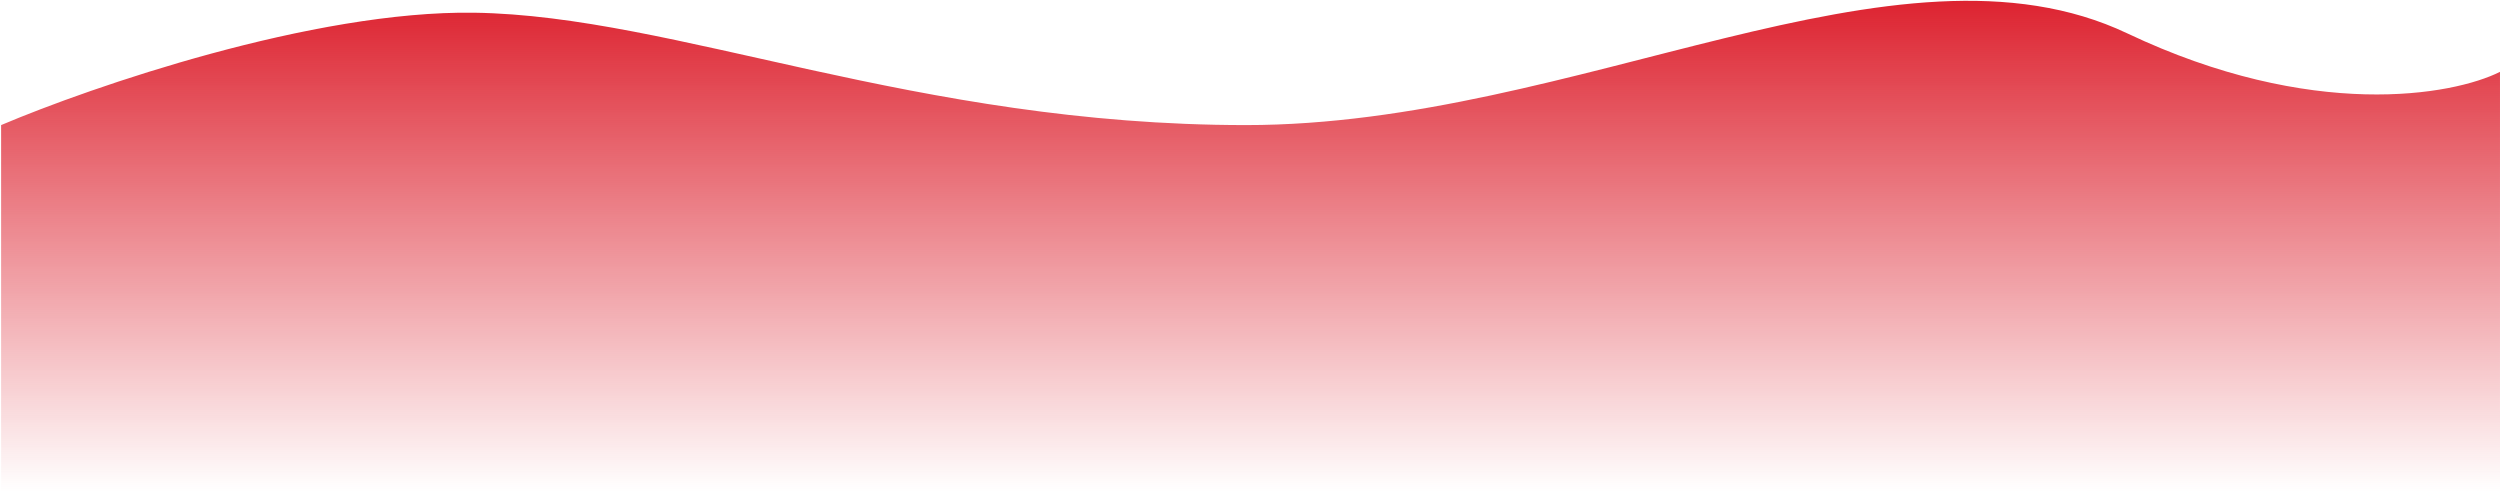
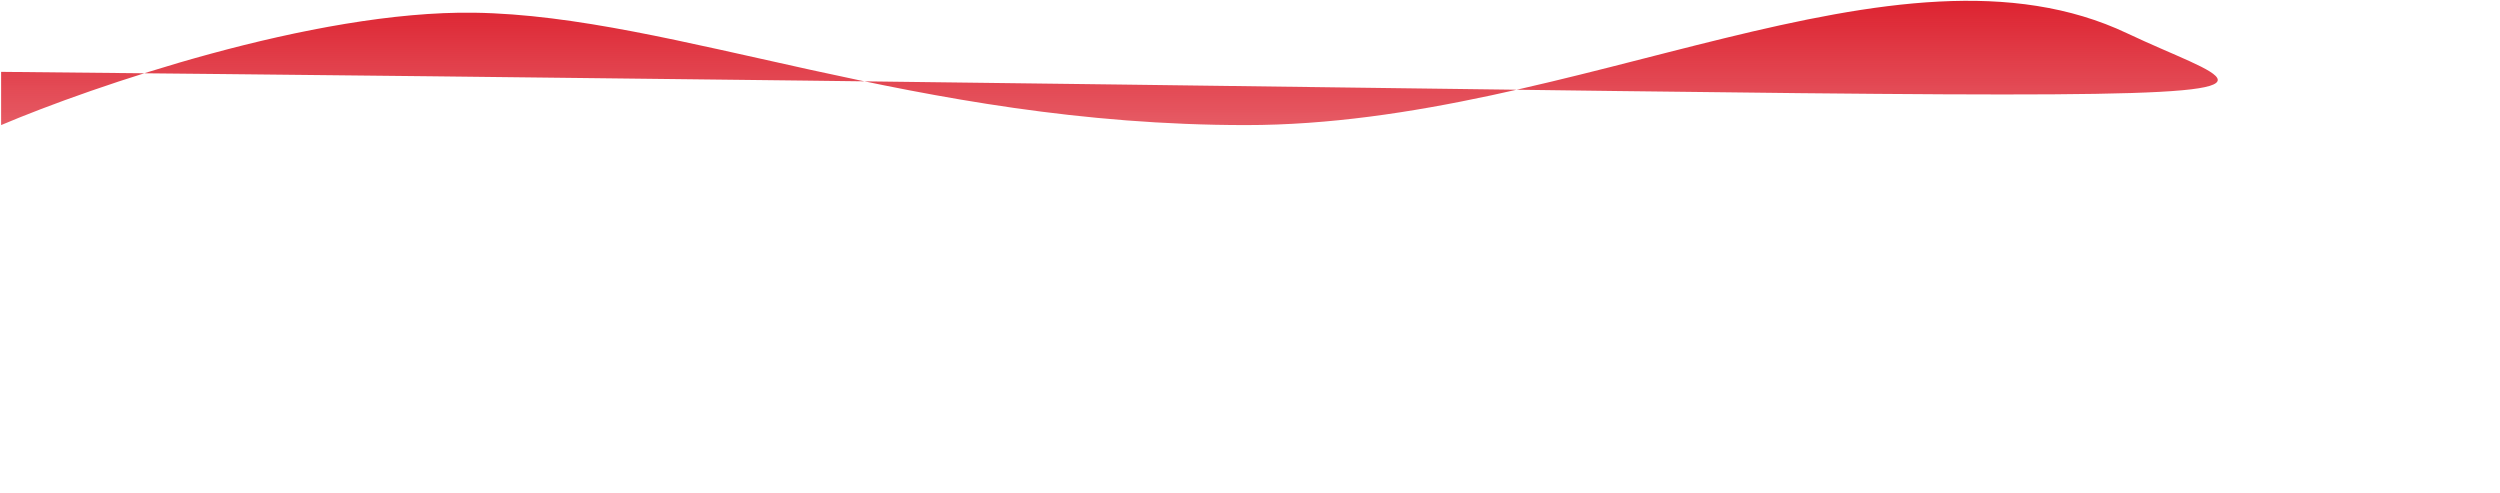
<svg xmlns="http://www.w3.org/2000/svg" width="1922" height="379" viewBox="0 0 1922 379" fill="none">
-   <path d="M364.621 9.771C240.941 7.953 70.577 66.61 0.855 96.166V378.084H1921.99V55.241C1885.62 73.43 1777.4 92.983 1635.53 25.686C1458.19 -58.435 1212.65 96.166 958.015 96.166C703.378 96.166 519.222 12.045 364.621 9.771Z" fill="url(#paint0_linear_728_318)" />
+   <path d="M364.621 9.771C240.941 7.953 70.577 66.61 0.855 96.166V378.084V55.241C1885.62 73.43 1777.4 92.983 1635.53 25.686C1458.19 -58.435 1212.65 96.166 958.015 96.166C703.378 96.166 519.222 12.045 364.621 9.771Z" fill="url(#paint0_linear_728_318)" />
  <defs>
    <linearGradient id="paint0_linear_728_318" x1="961.425" y1="0.623" x2="961.425" y2="378.084" gradientUnits="userSpaceOnUse">
      <stop stop-color="#DD2330" />
      <stop offset="1" stop-color="#DD2330" stop-opacity="0" />
    </linearGradient>
  </defs>
</svg>